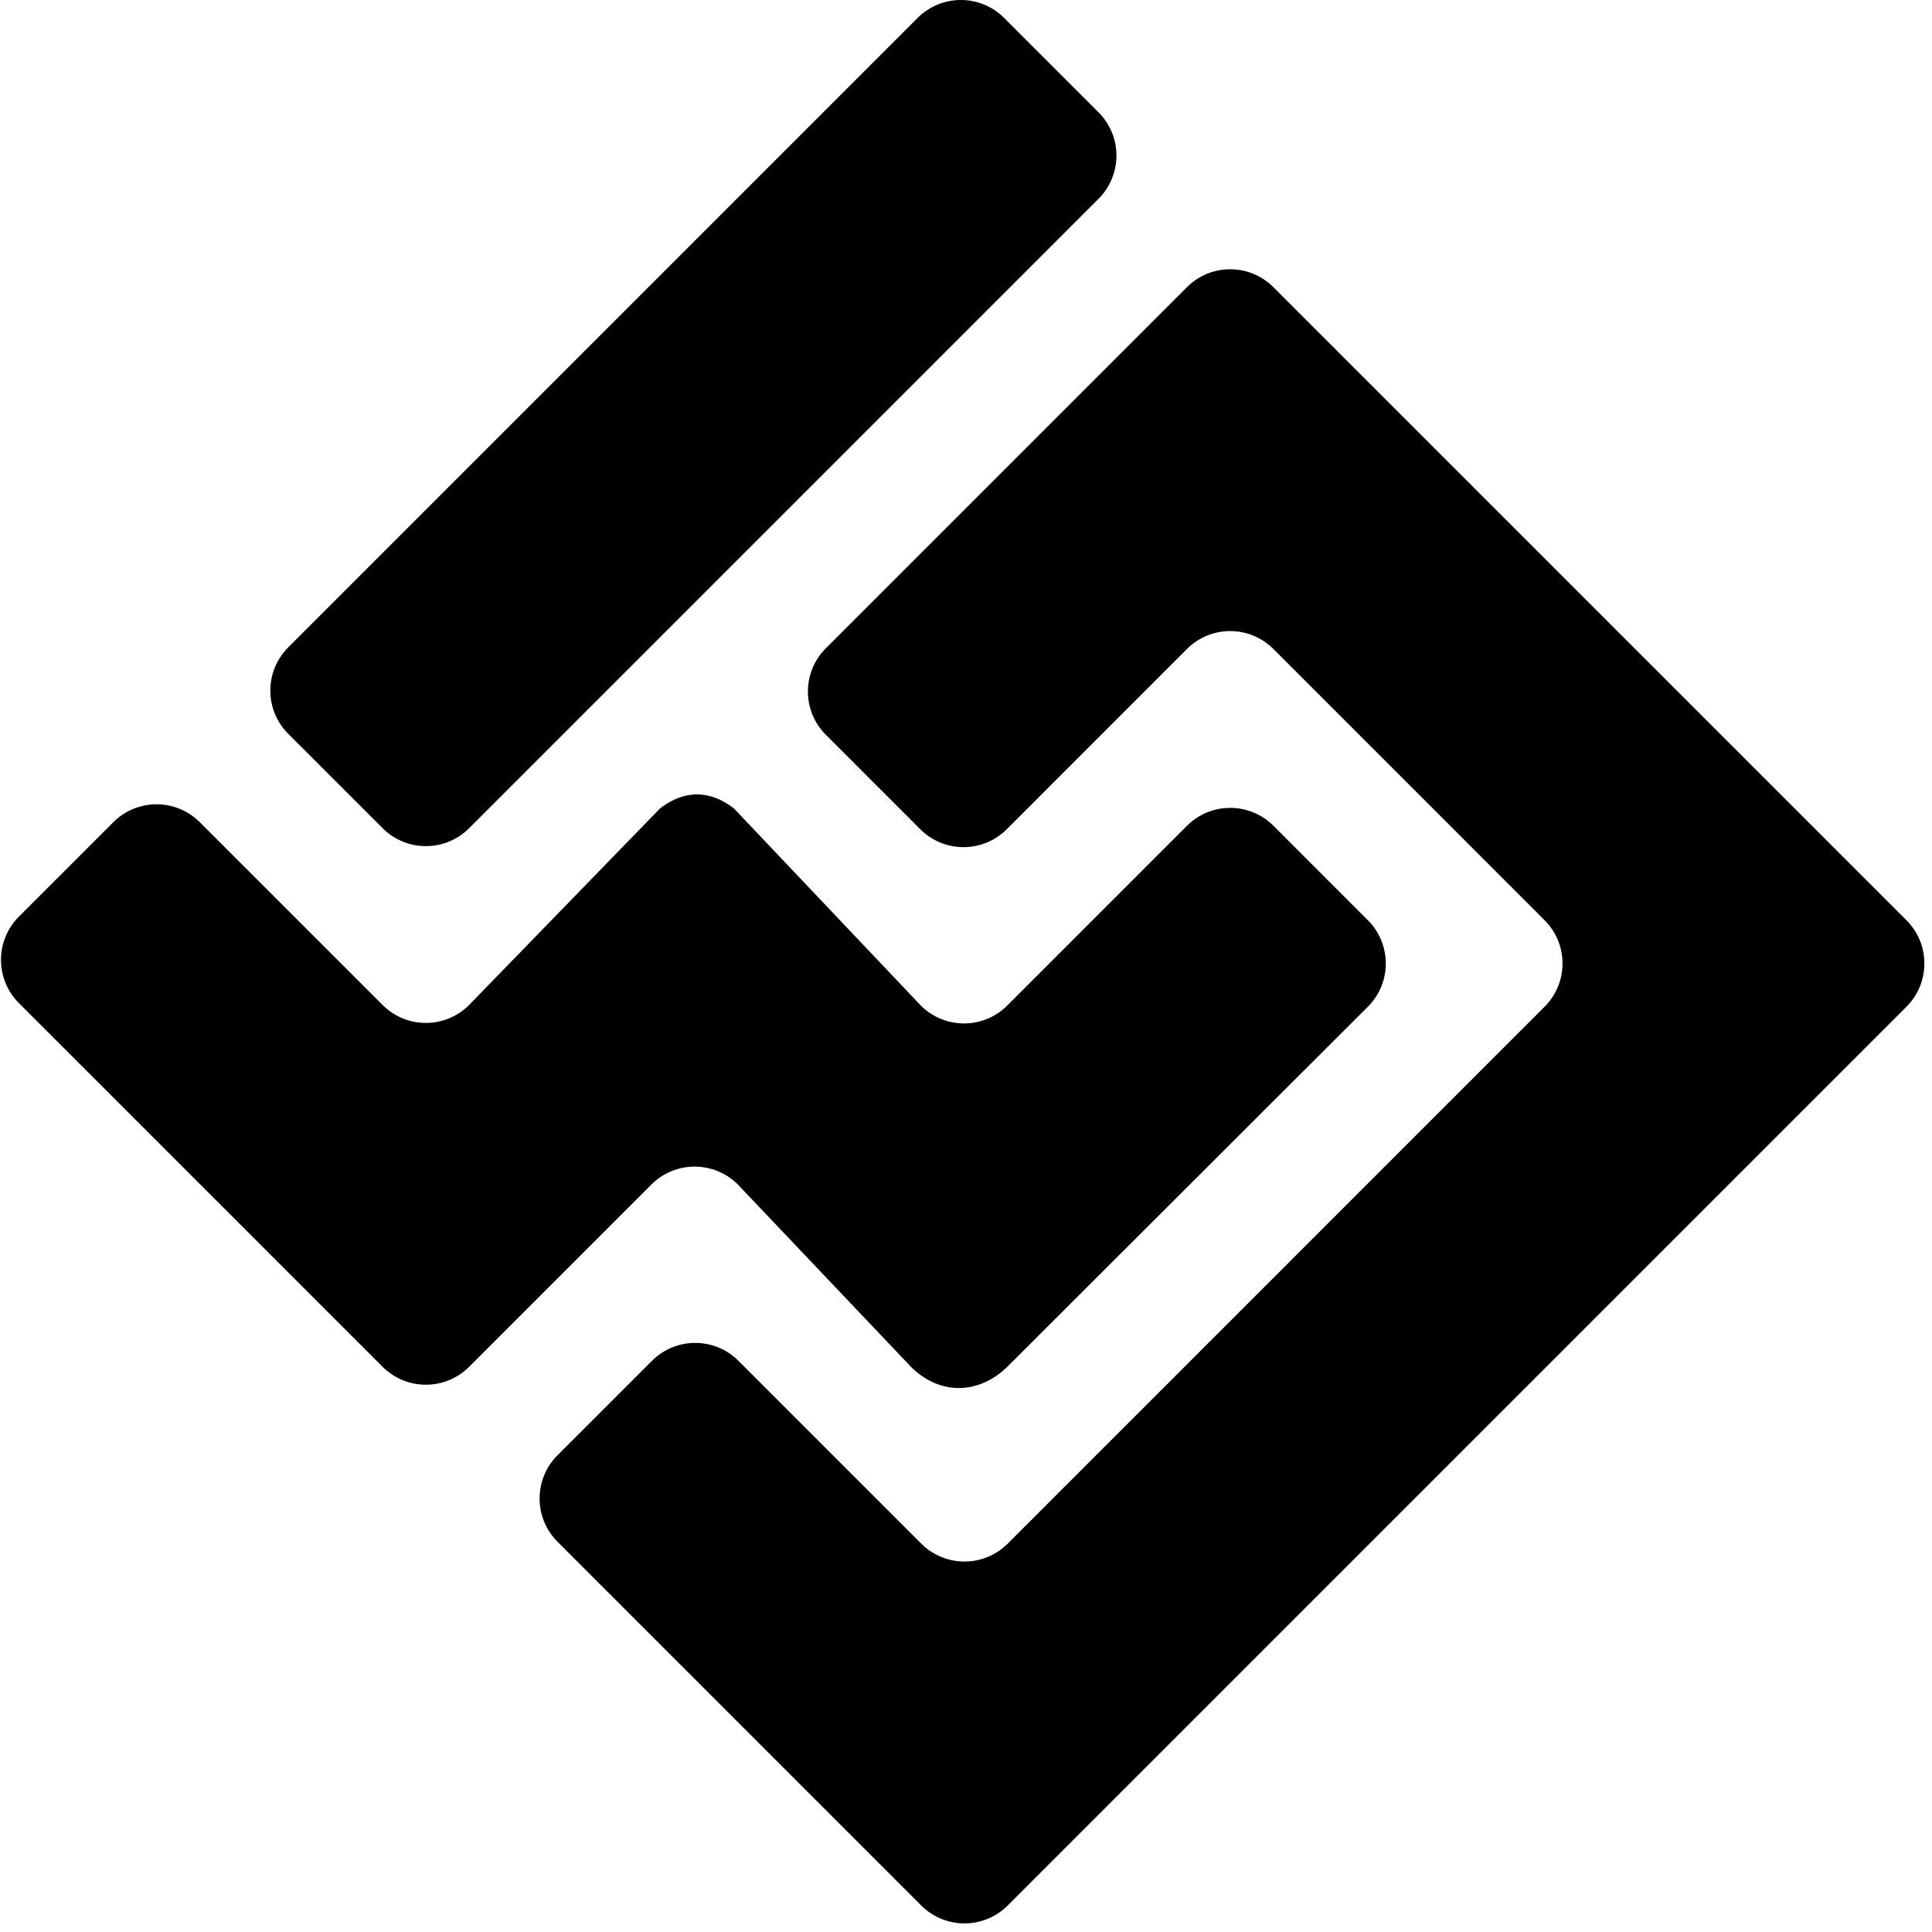
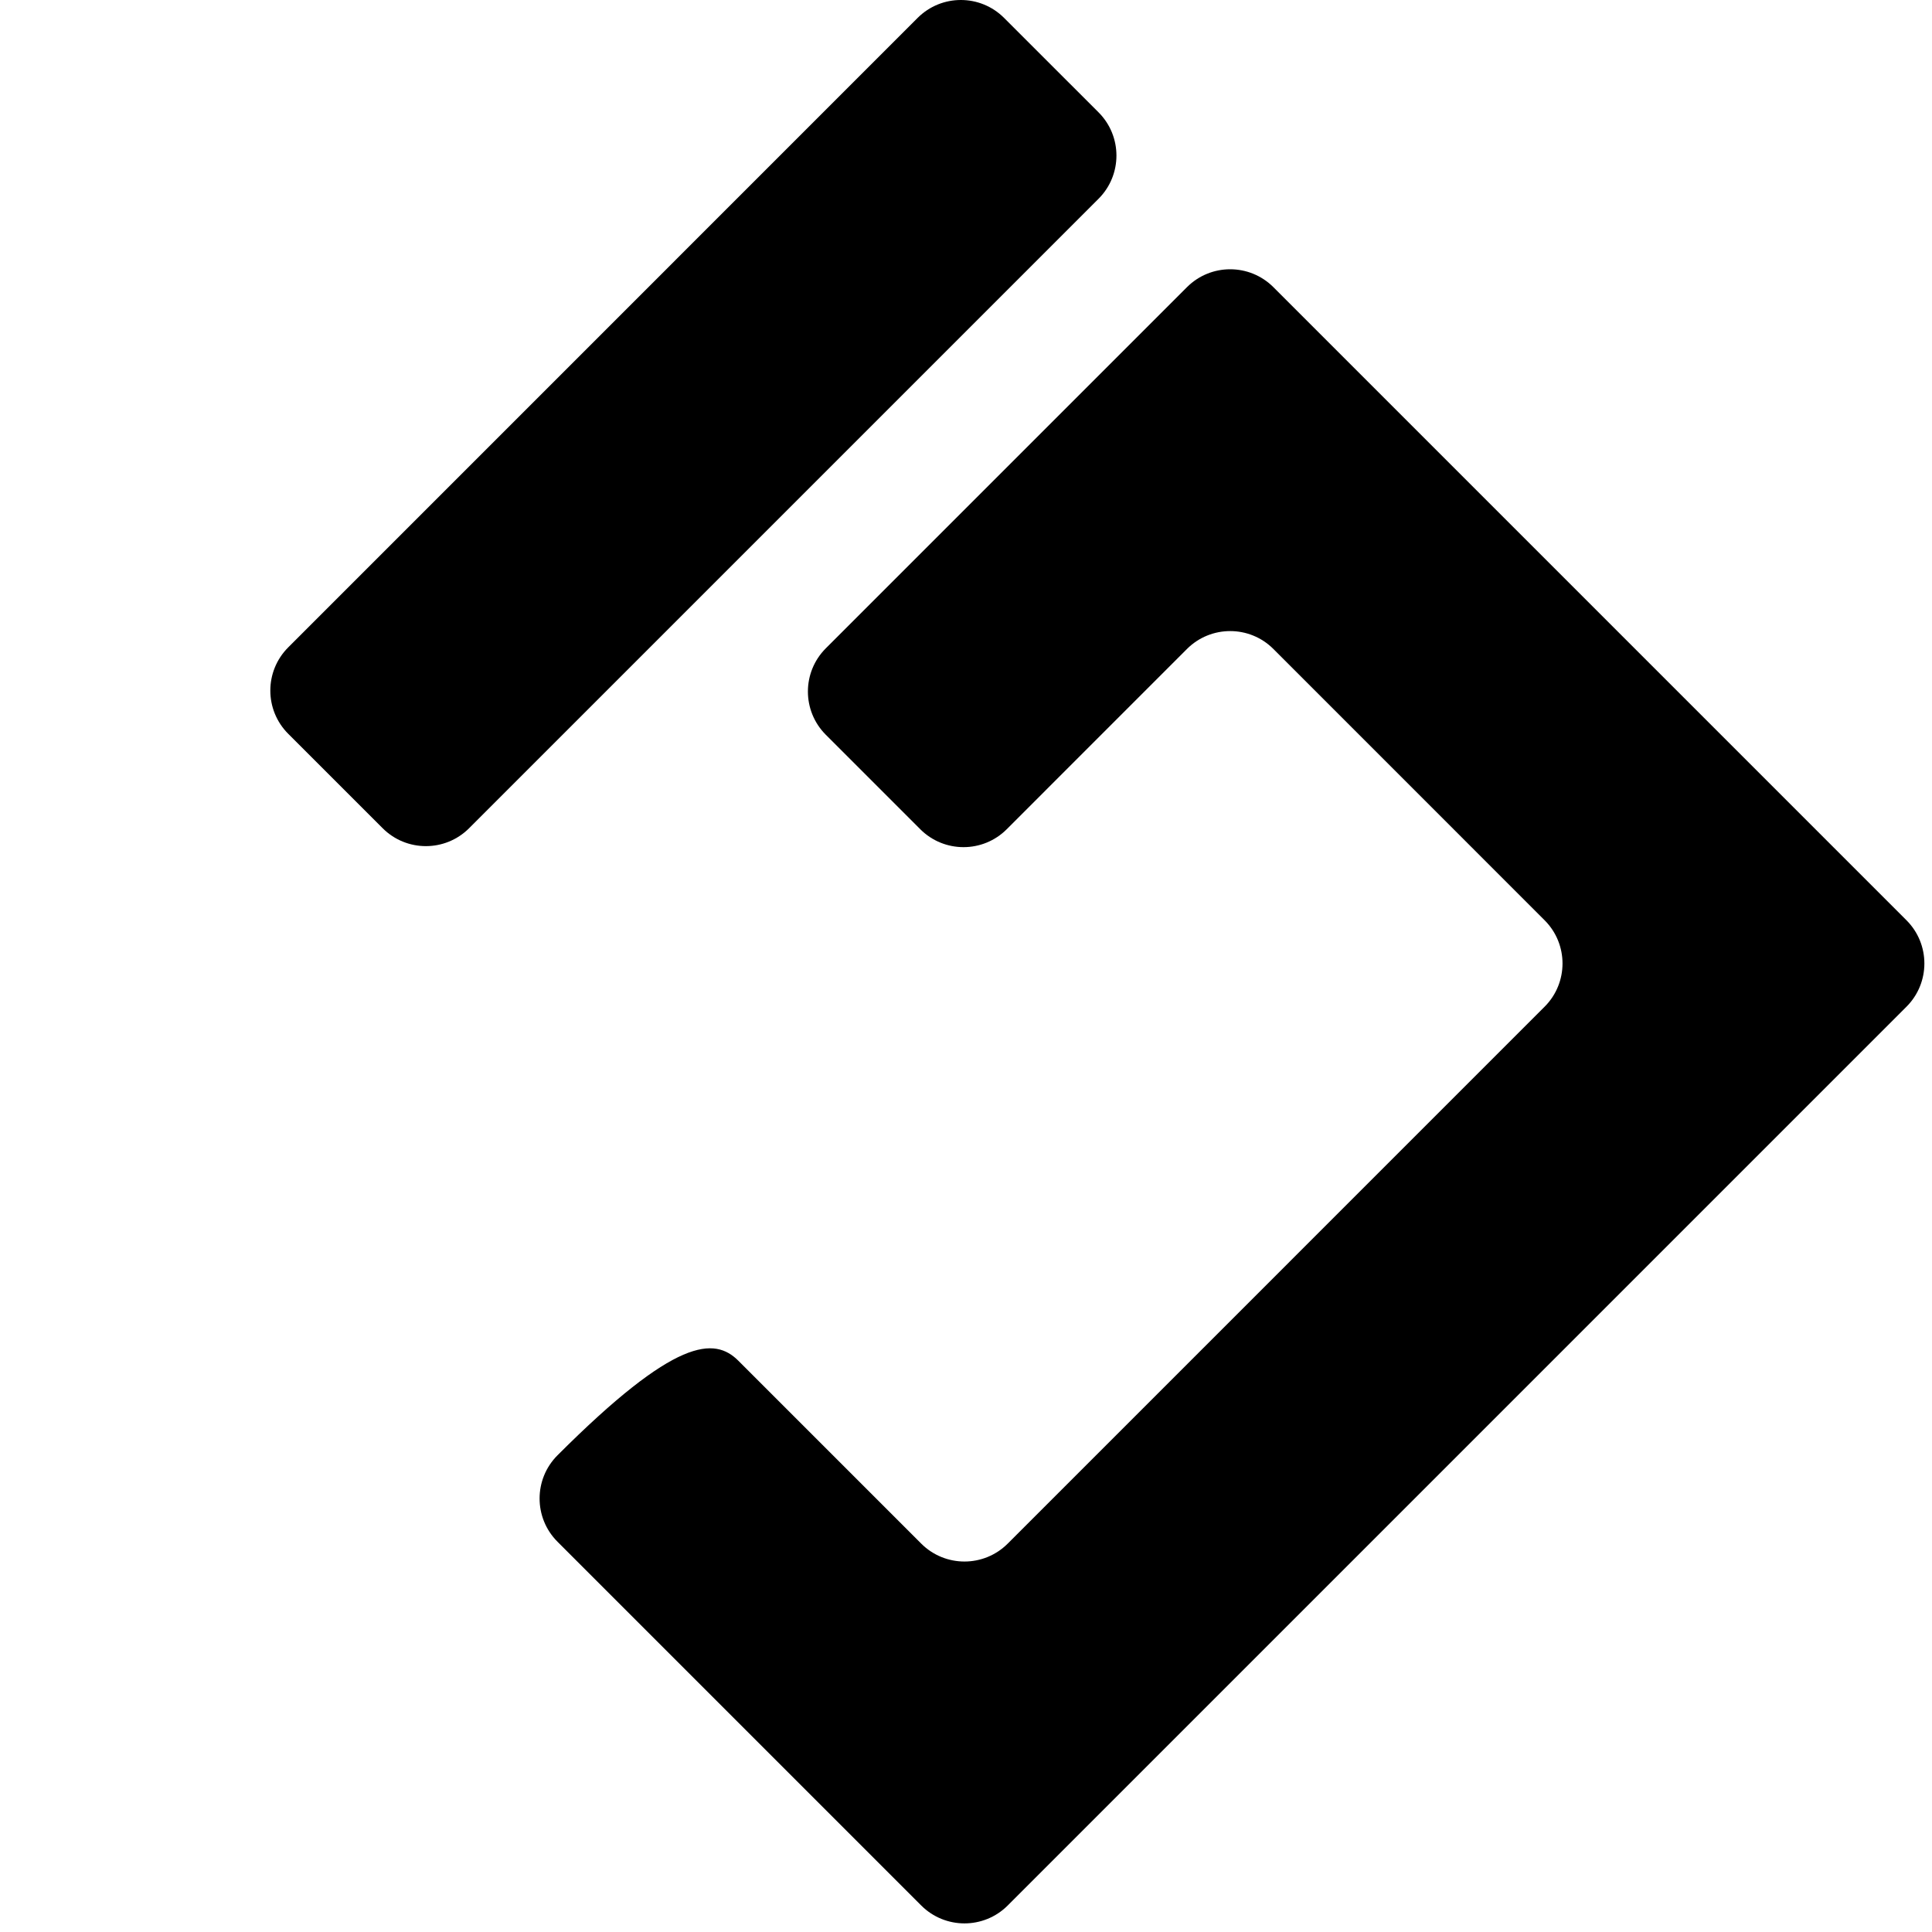
<svg xmlns="http://www.w3.org/2000/svg" fill="none" viewBox="0 0 158 158" height="158" width="158">
  <path fill="black" d="M23.572 60.012C21.619 58.059 21.619 54.893 23.572 52.941L75.043 1.465C76.996 -0.488 80.161 -0.488 82.114 1.464L89.838 9.186C91.791 11.138 91.792 14.304 89.839 16.257L38.364 67.732C36.411 69.685 33.245 69.685 31.293 67.732L23.572 60.012Z" />
-   <path fill="black" d="M97.073 67.533C99.026 65.58 102.192 65.581 104.145 67.534L111.866 75.258C113.819 77.211 113.818 80.377 111.866 82.329L82.375 111.779C80 114.091 76.812 114.091 74.5 111.779C74.511 111.766 74.488 111.767 74.5 111.779C74.512 111.791 74.489 111.792 74.5 111.779L60.343 96.871C58.39 94.919 55.224 94.919 53.272 96.871L38.364 111.779C36.411 113.732 33.245 113.732 31.293 111.779L1.546 82.033C-0.407 80.08 -0.407 76.914 1.546 74.962L9.267 67.24C11.219 65.288 14.385 65.288 16.338 67.24L31.292 82.191C33.245 84.144 36.411 84.143 38.363 82.19L54 66.091C56 64.591 58 64.591 60 66.091C59.987 66.104 60.094 66.091 60 66.091C59.987 66.078 60.013 66.078 60 66.091L75.303 82.232C77.256 84.185 80.422 84.185 82.375 82.232L97.073 67.533Z" />
-   <path fill="black" d="M97.069 23.486C99.021 21.533 102.187 21.533 104.14 23.486L155.912 75.259C157.865 77.211 157.865 80.377 155.912 82.33L82.411 155.832C80.458 157.784 77.292 157.784 75.339 155.832L45.593 126.085C43.64 124.132 43.64 120.966 45.593 119.014L53.319 111.288C55.271 109.335 58.437 109.335 60.39 111.288L75.339 126.238C77.292 128.19 80.458 128.19 82.411 126.238L126.319 82.329C128.271 80.377 128.272 77.211 126.319 75.259L104.14 53.075C102.187 51.122 99.021 51.123 97.068 53.076L82.332 67.815C80.38 69.768 77.214 69.768 75.261 67.816L67.536 60.09C65.583 58.138 65.583 54.972 67.536 53.019L97.069 23.486Z" />
+   <path fill="black" d="M97.069 23.486C99.021 21.533 102.187 21.533 104.14 23.486L155.912 75.259C157.865 77.211 157.865 80.377 155.912 82.33L82.411 155.832C80.458 157.784 77.292 157.784 75.339 155.832L45.593 126.085C43.64 124.132 43.64 120.966 45.593 119.014C55.271 109.335 58.437 109.335 60.39 111.288L75.339 126.238C77.292 128.19 80.458 128.19 82.411 126.238L126.319 82.329C128.271 80.377 128.272 77.211 126.319 75.259L104.14 53.075C102.187 51.122 99.021 51.123 97.068 53.076L82.332 67.815C80.38 69.768 77.214 69.768 75.261 67.816L67.536 60.09C65.583 58.138 65.583 54.972 67.536 53.019L97.069 23.486Z" />
</svg>